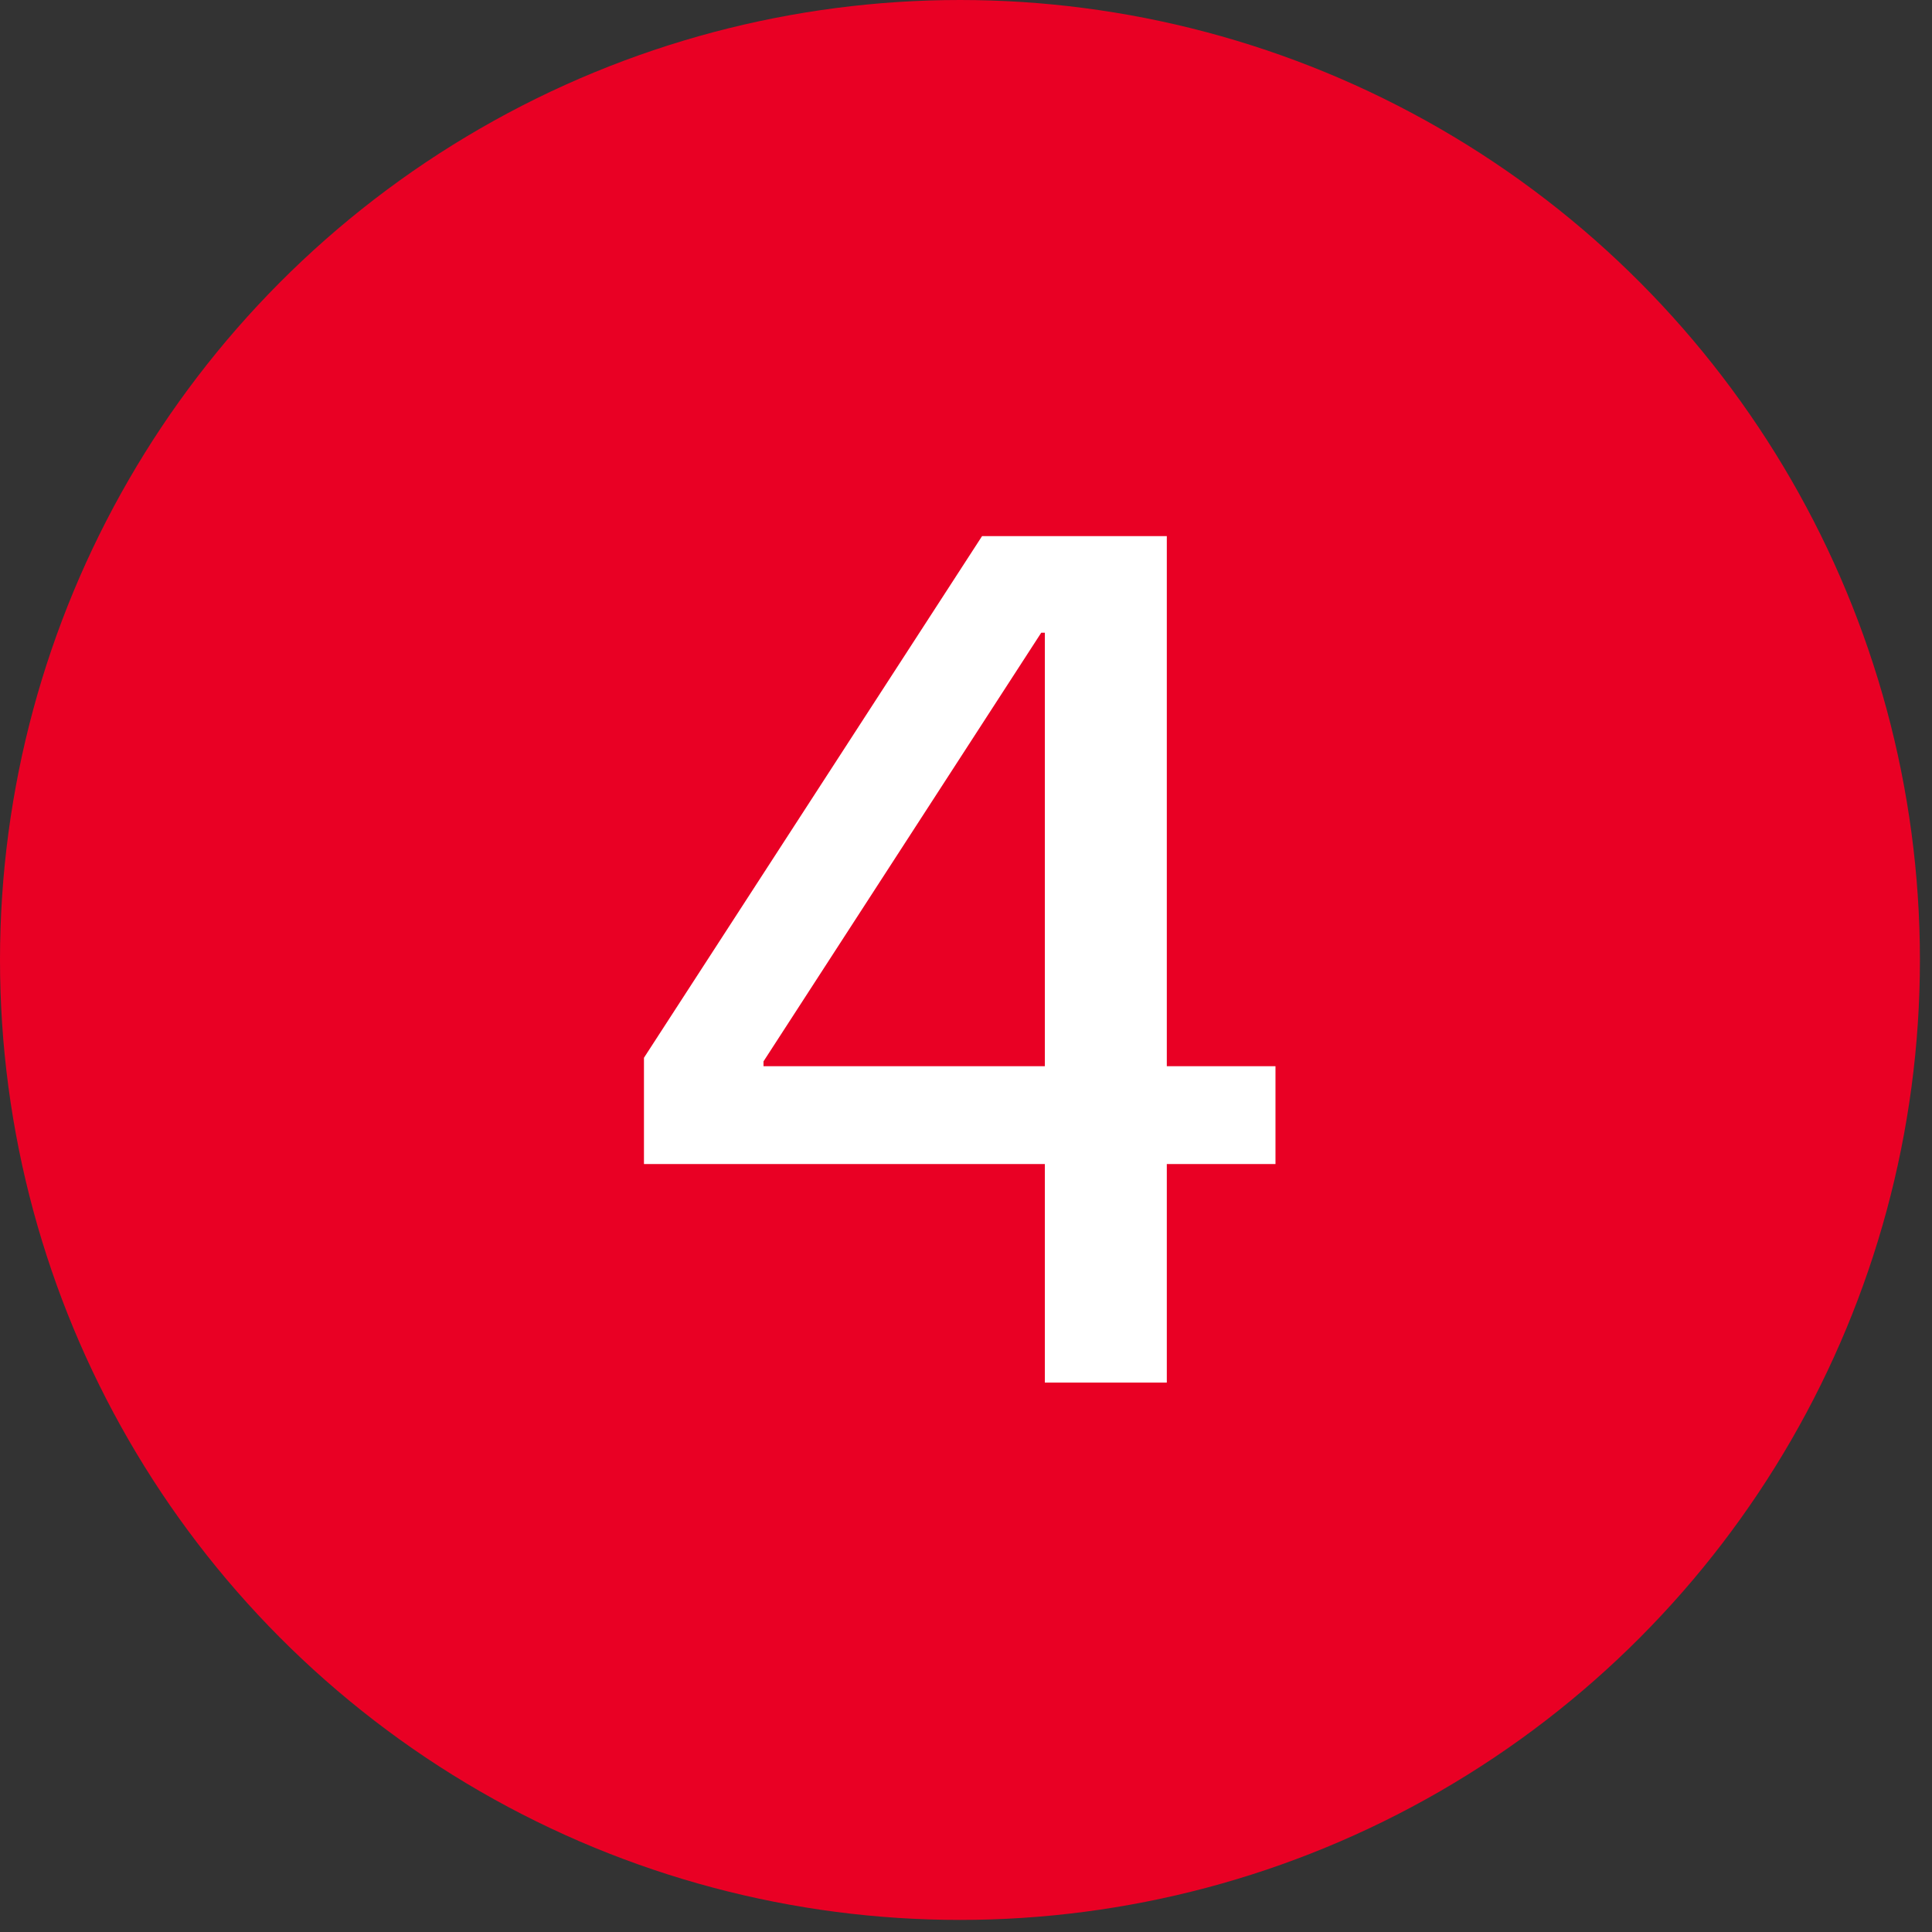
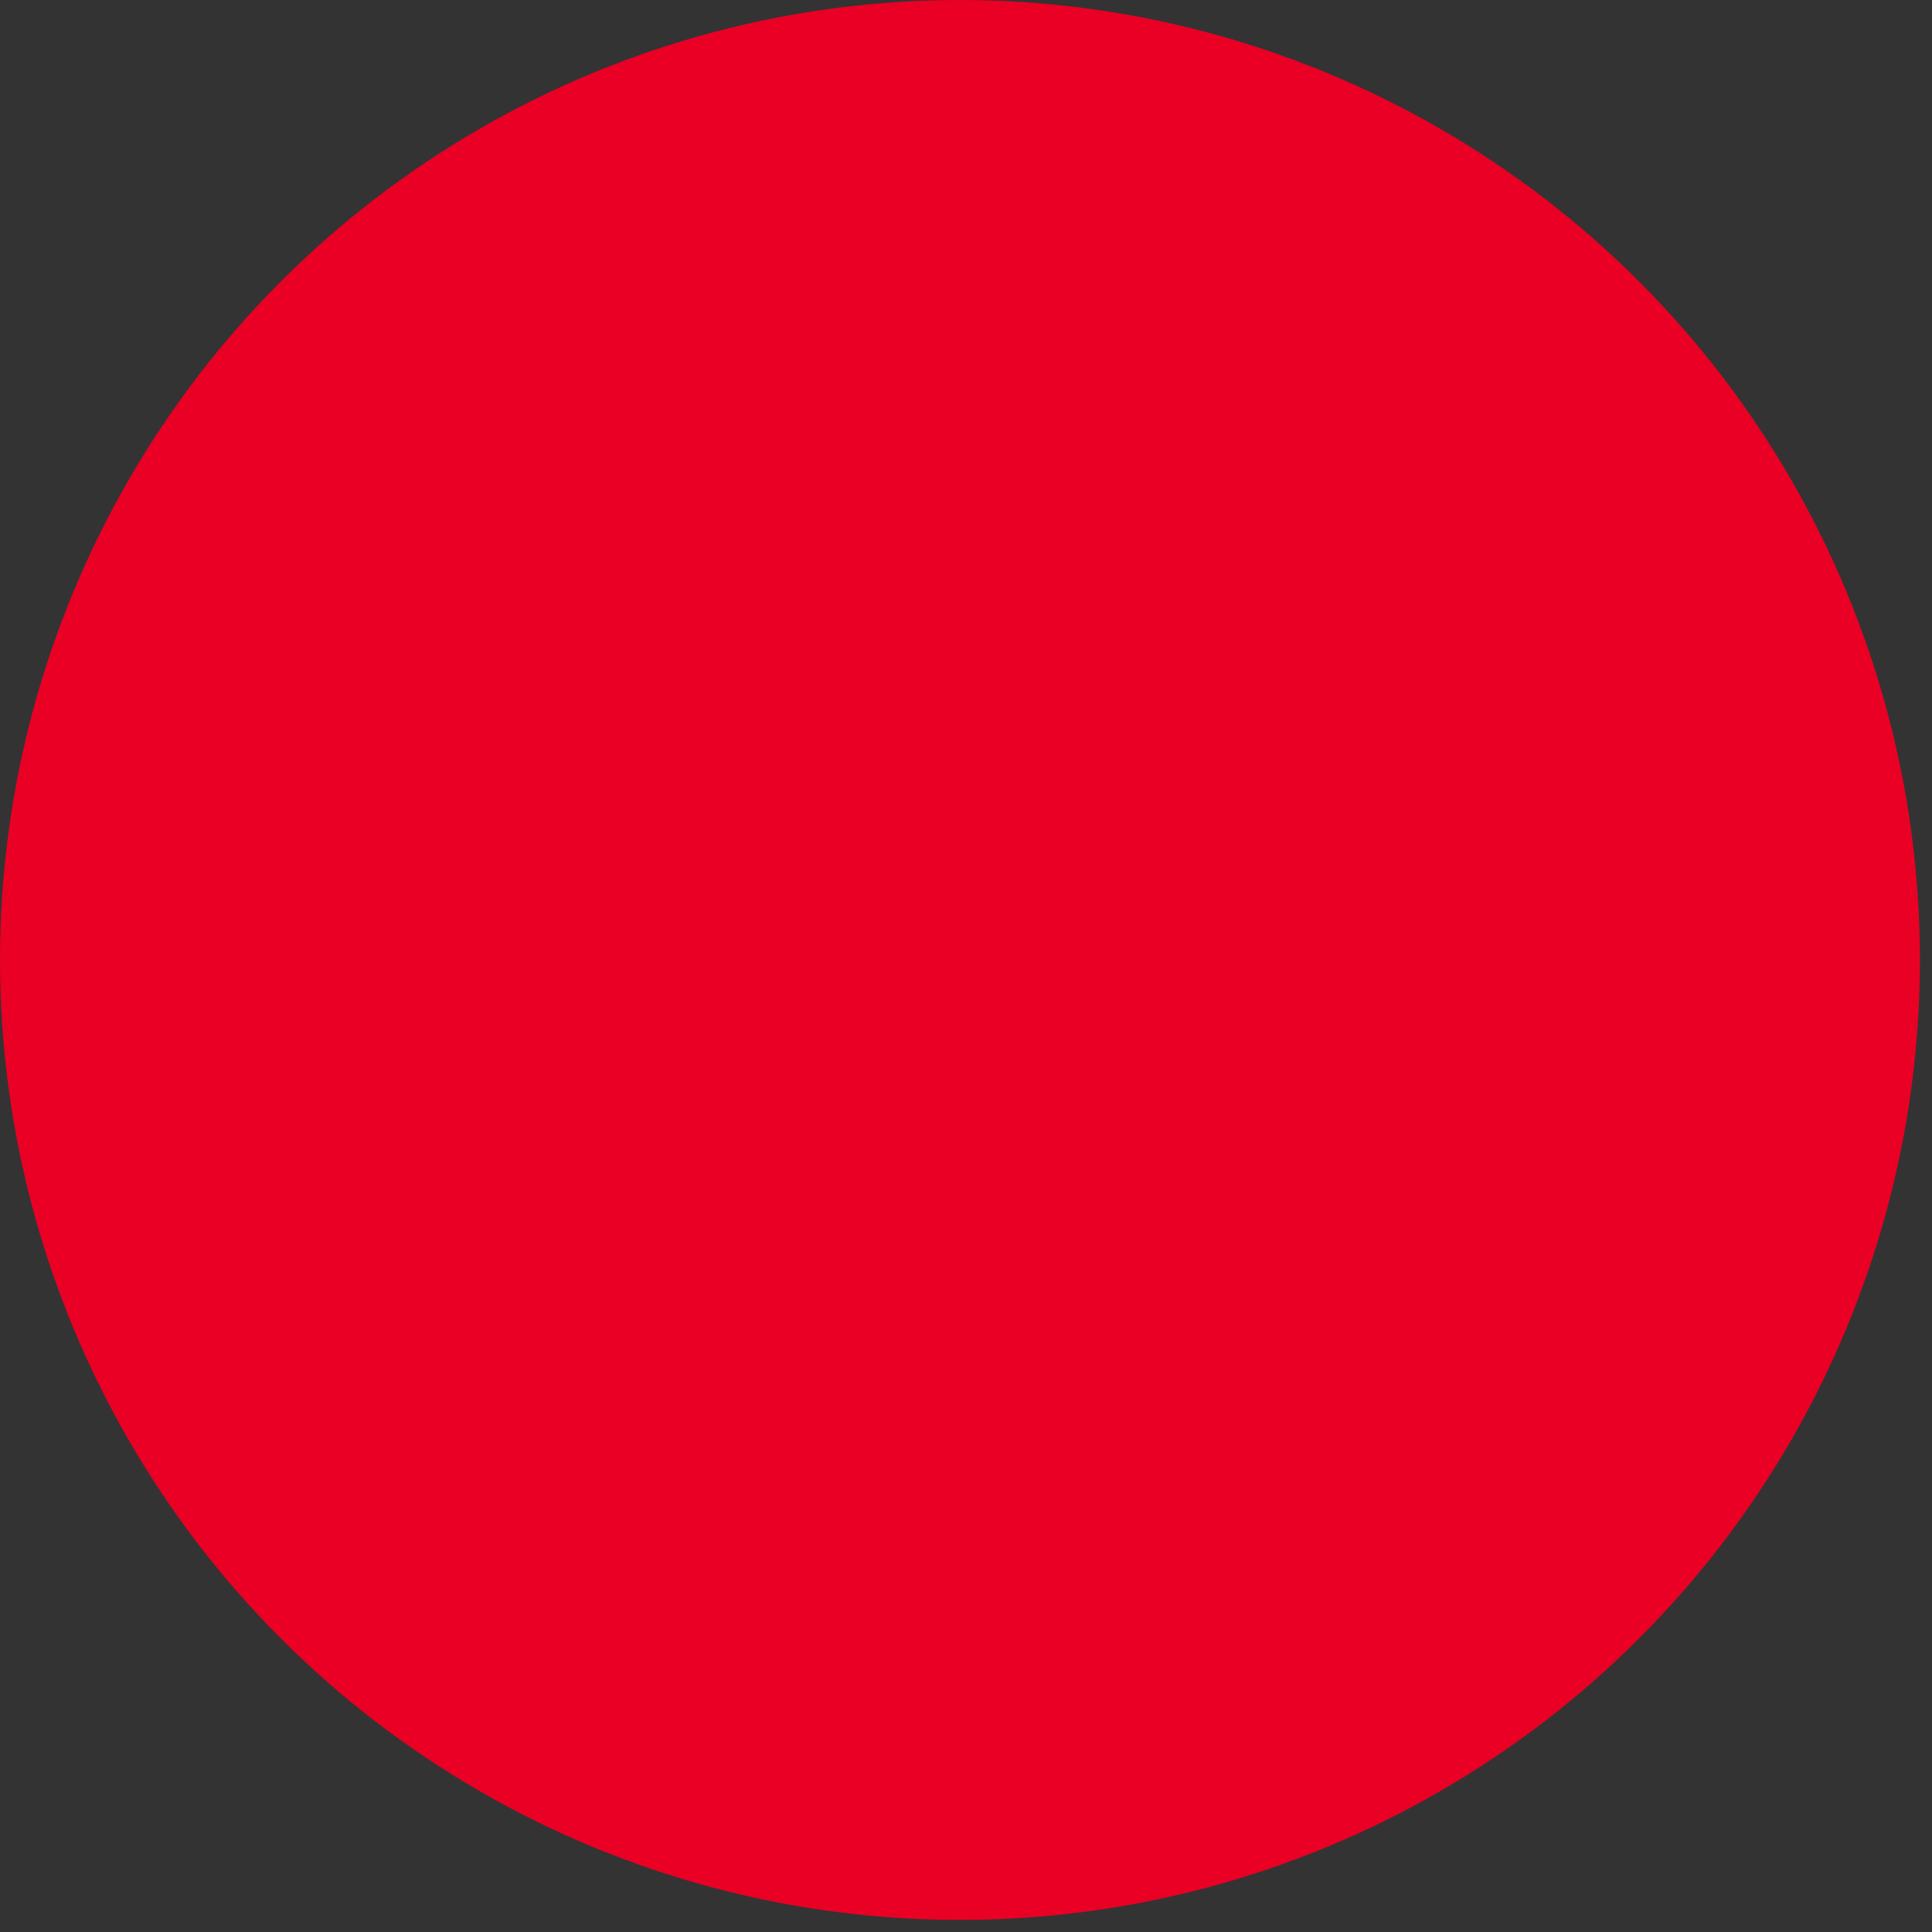
<svg xmlns="http://www.w3.org/2000/svg" width="16" height="16" viewBox="0 0 16 16" fill="none">
  <rect x="0" y="0" width="16" height="16" fill="#333333" stroke="none" />
  <circle cx="7.95" cy="7.95" r="7.95" fill="#E90024" />
-   <path d="M10.563 8.83V9.64H9.663V11.45H8.653V9.64H5.333V8.76L8.133 4.44H9.663V8.83H10.563ZM6.323 8.83H8.653V5.24H8.623L6.323 8.79V8.83Z" fill="white" />
</svg>